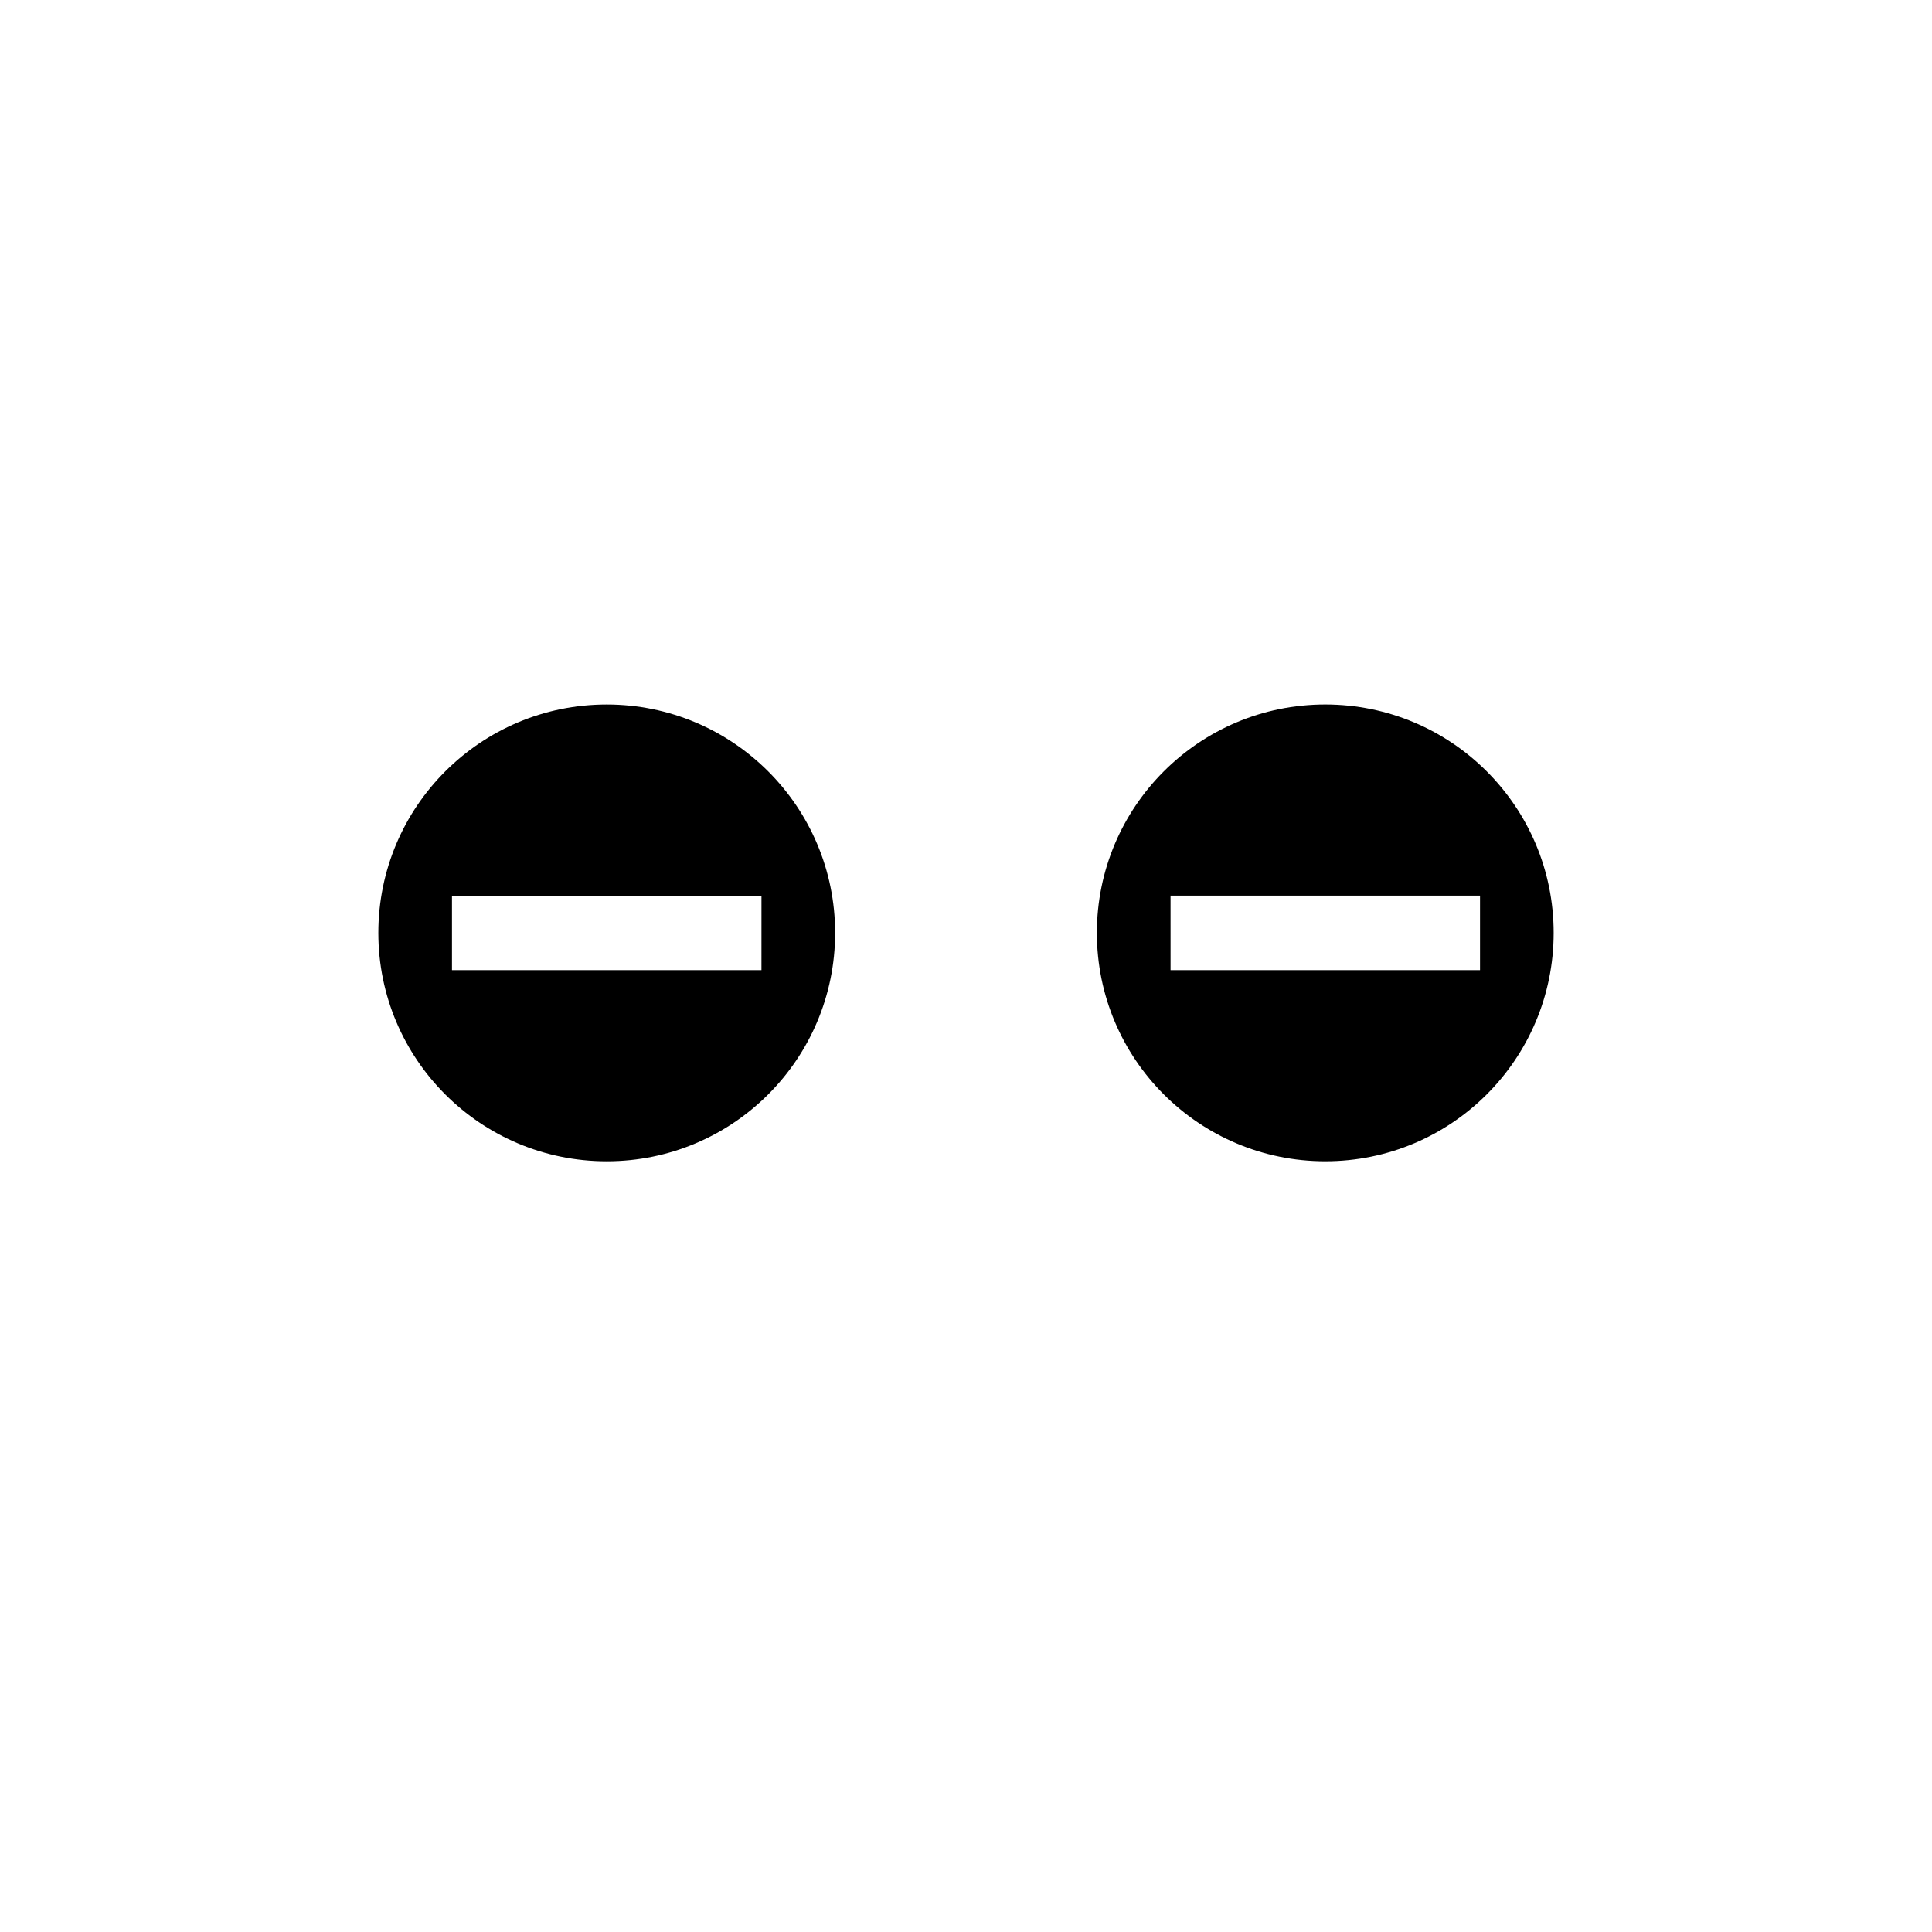
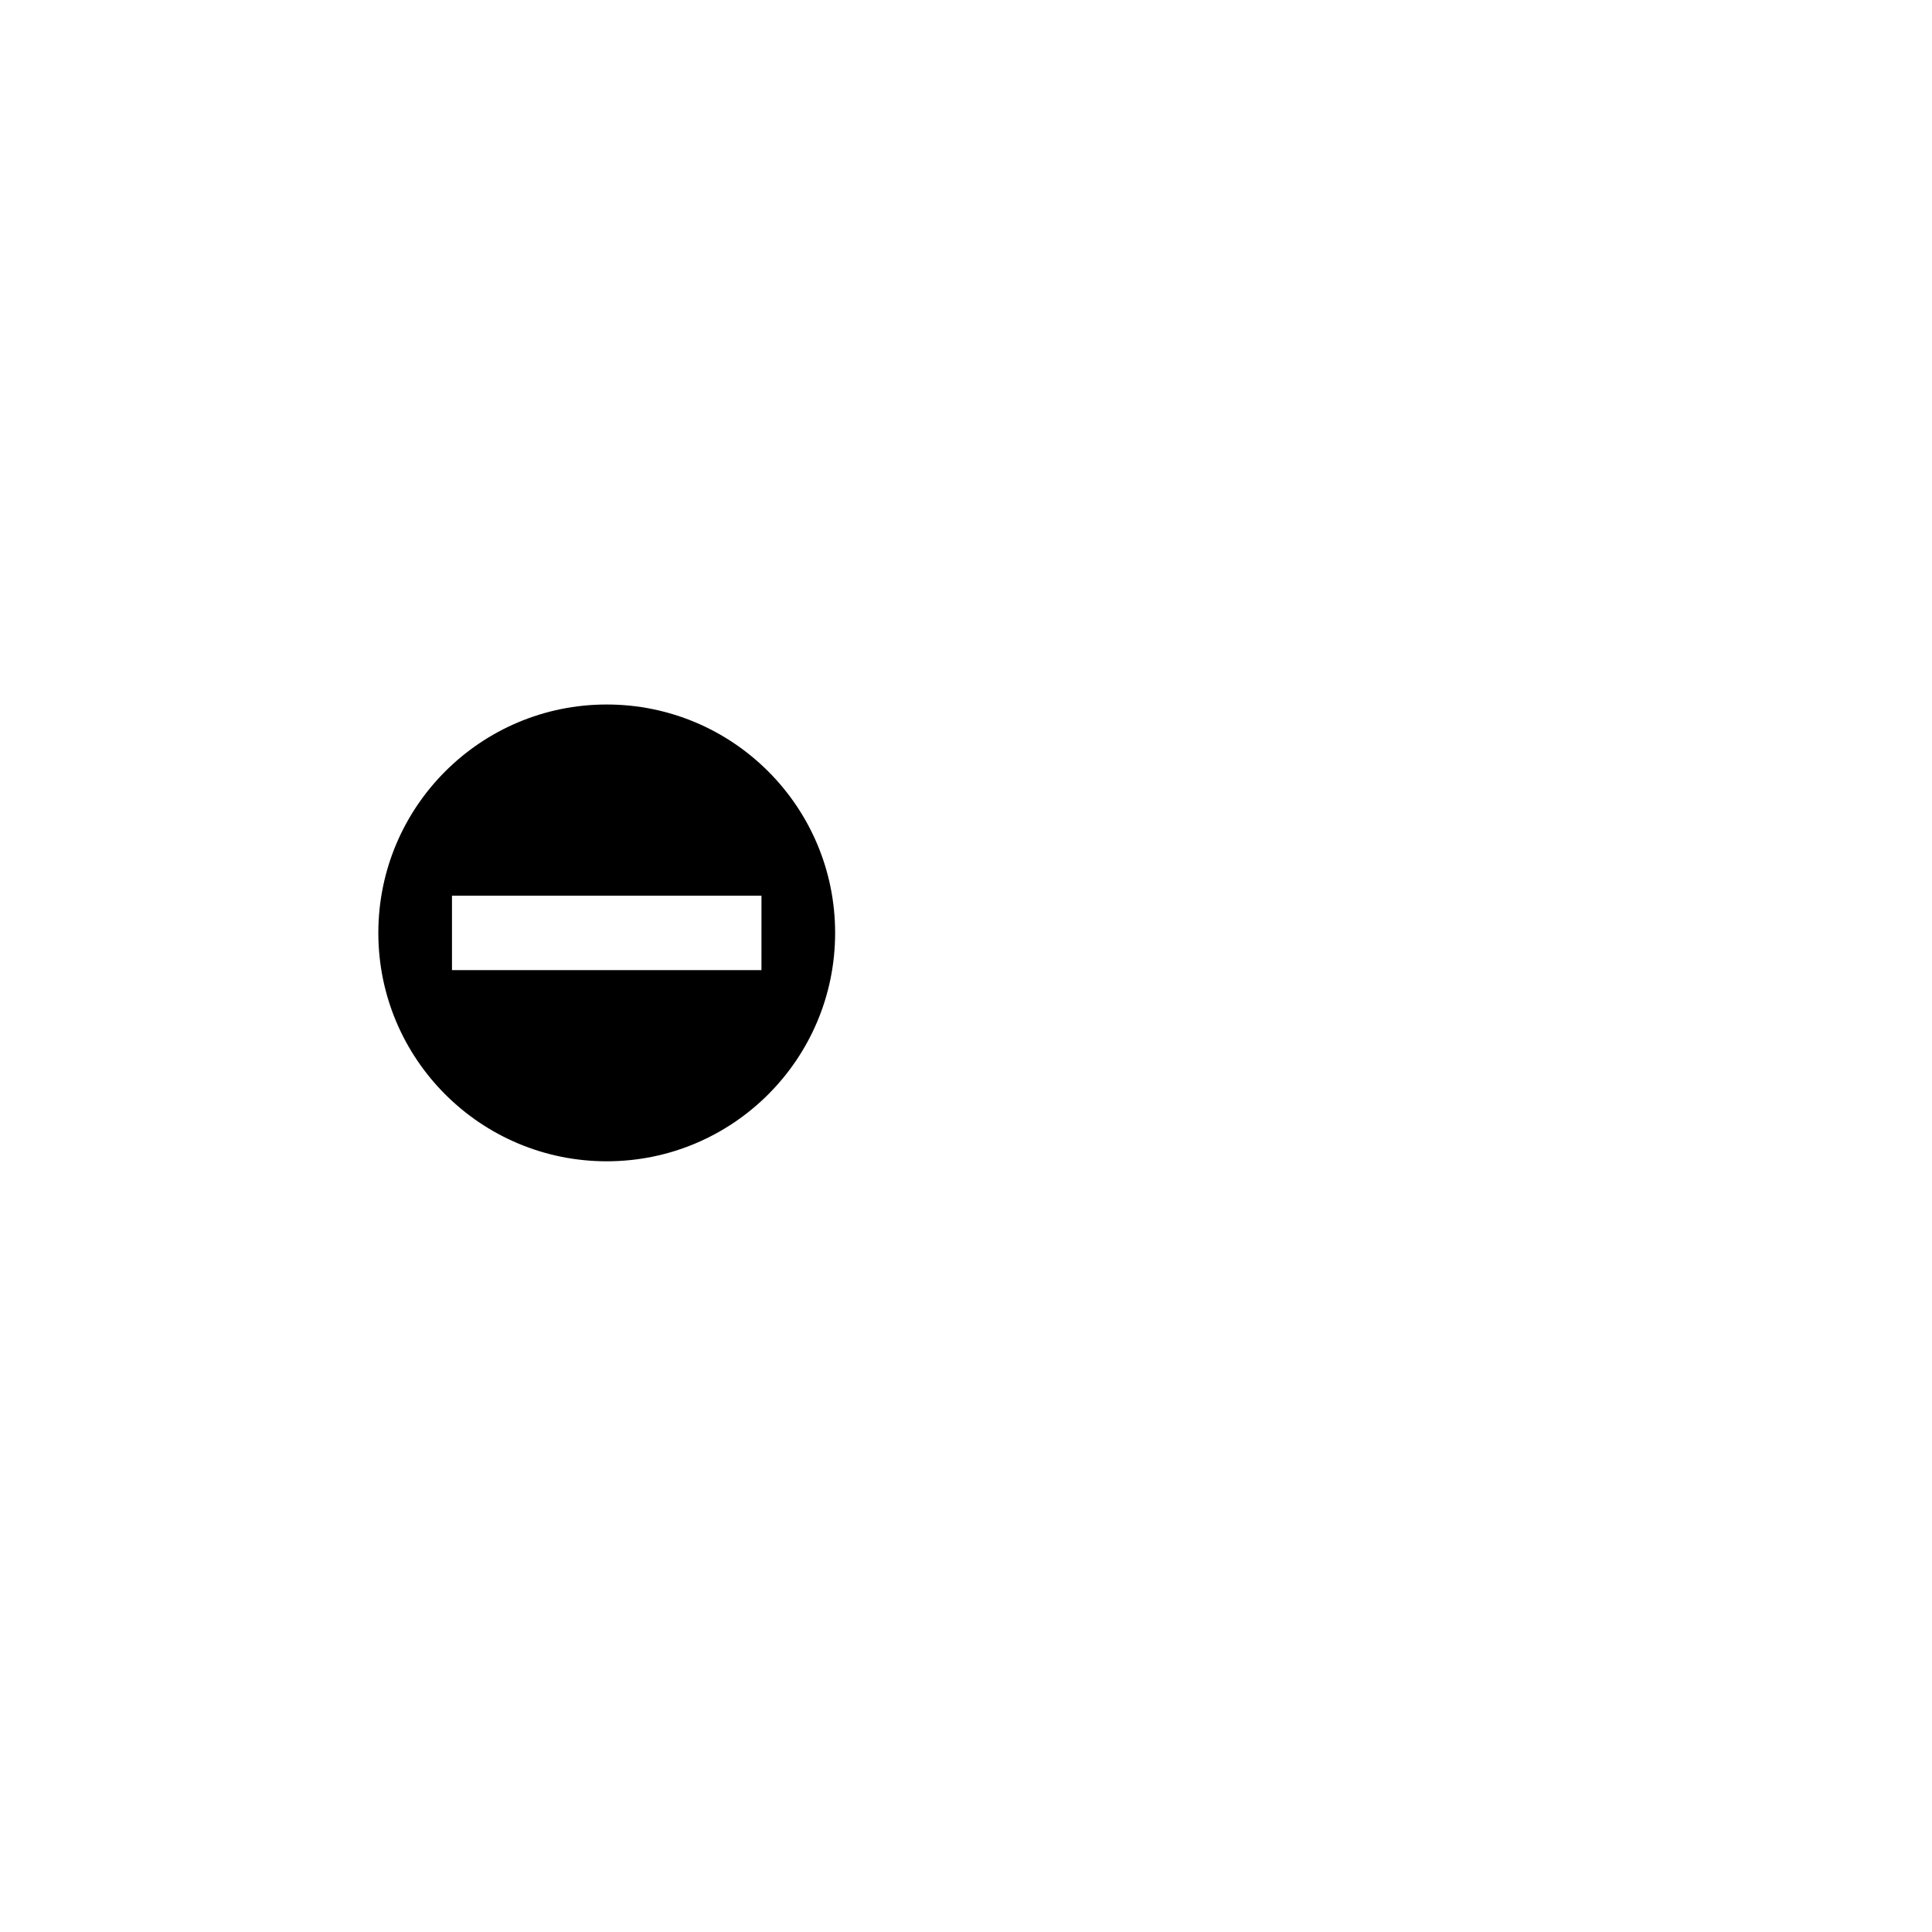
<svg xmlns="http://www.w3.org/2000/svg" fill="#000000" width="800px" height="800px" version="1.1" viewBox="144 144 512 512">
  <g>
-     <path d="m495.21 451.75c33.43 0 60.527-27.102 60.527-60.527 0-33.43-27.102-60.527-60.527-60.527-33.43 0-60.527 27.102-60.527 60.527 0 33.426 27.102 60.527 60.527 60.527zm-41.008-70.398h82.02v19.738h-82.012l-0.004-19.738z" />
    <path d="m304.79 330.7c-33.43 0-60.527 27.102-60.527 60.527 0 33.43 27.102 60.527 60.527 60.527 33.43 0 60.527-27.102 60.527-60.527 0-33.43-27.102-60.527-60.527-60.527zm41.008 70.395h-82.02v-19.738h82.02l-0.004 19.738z" />
  </g>
</svg>